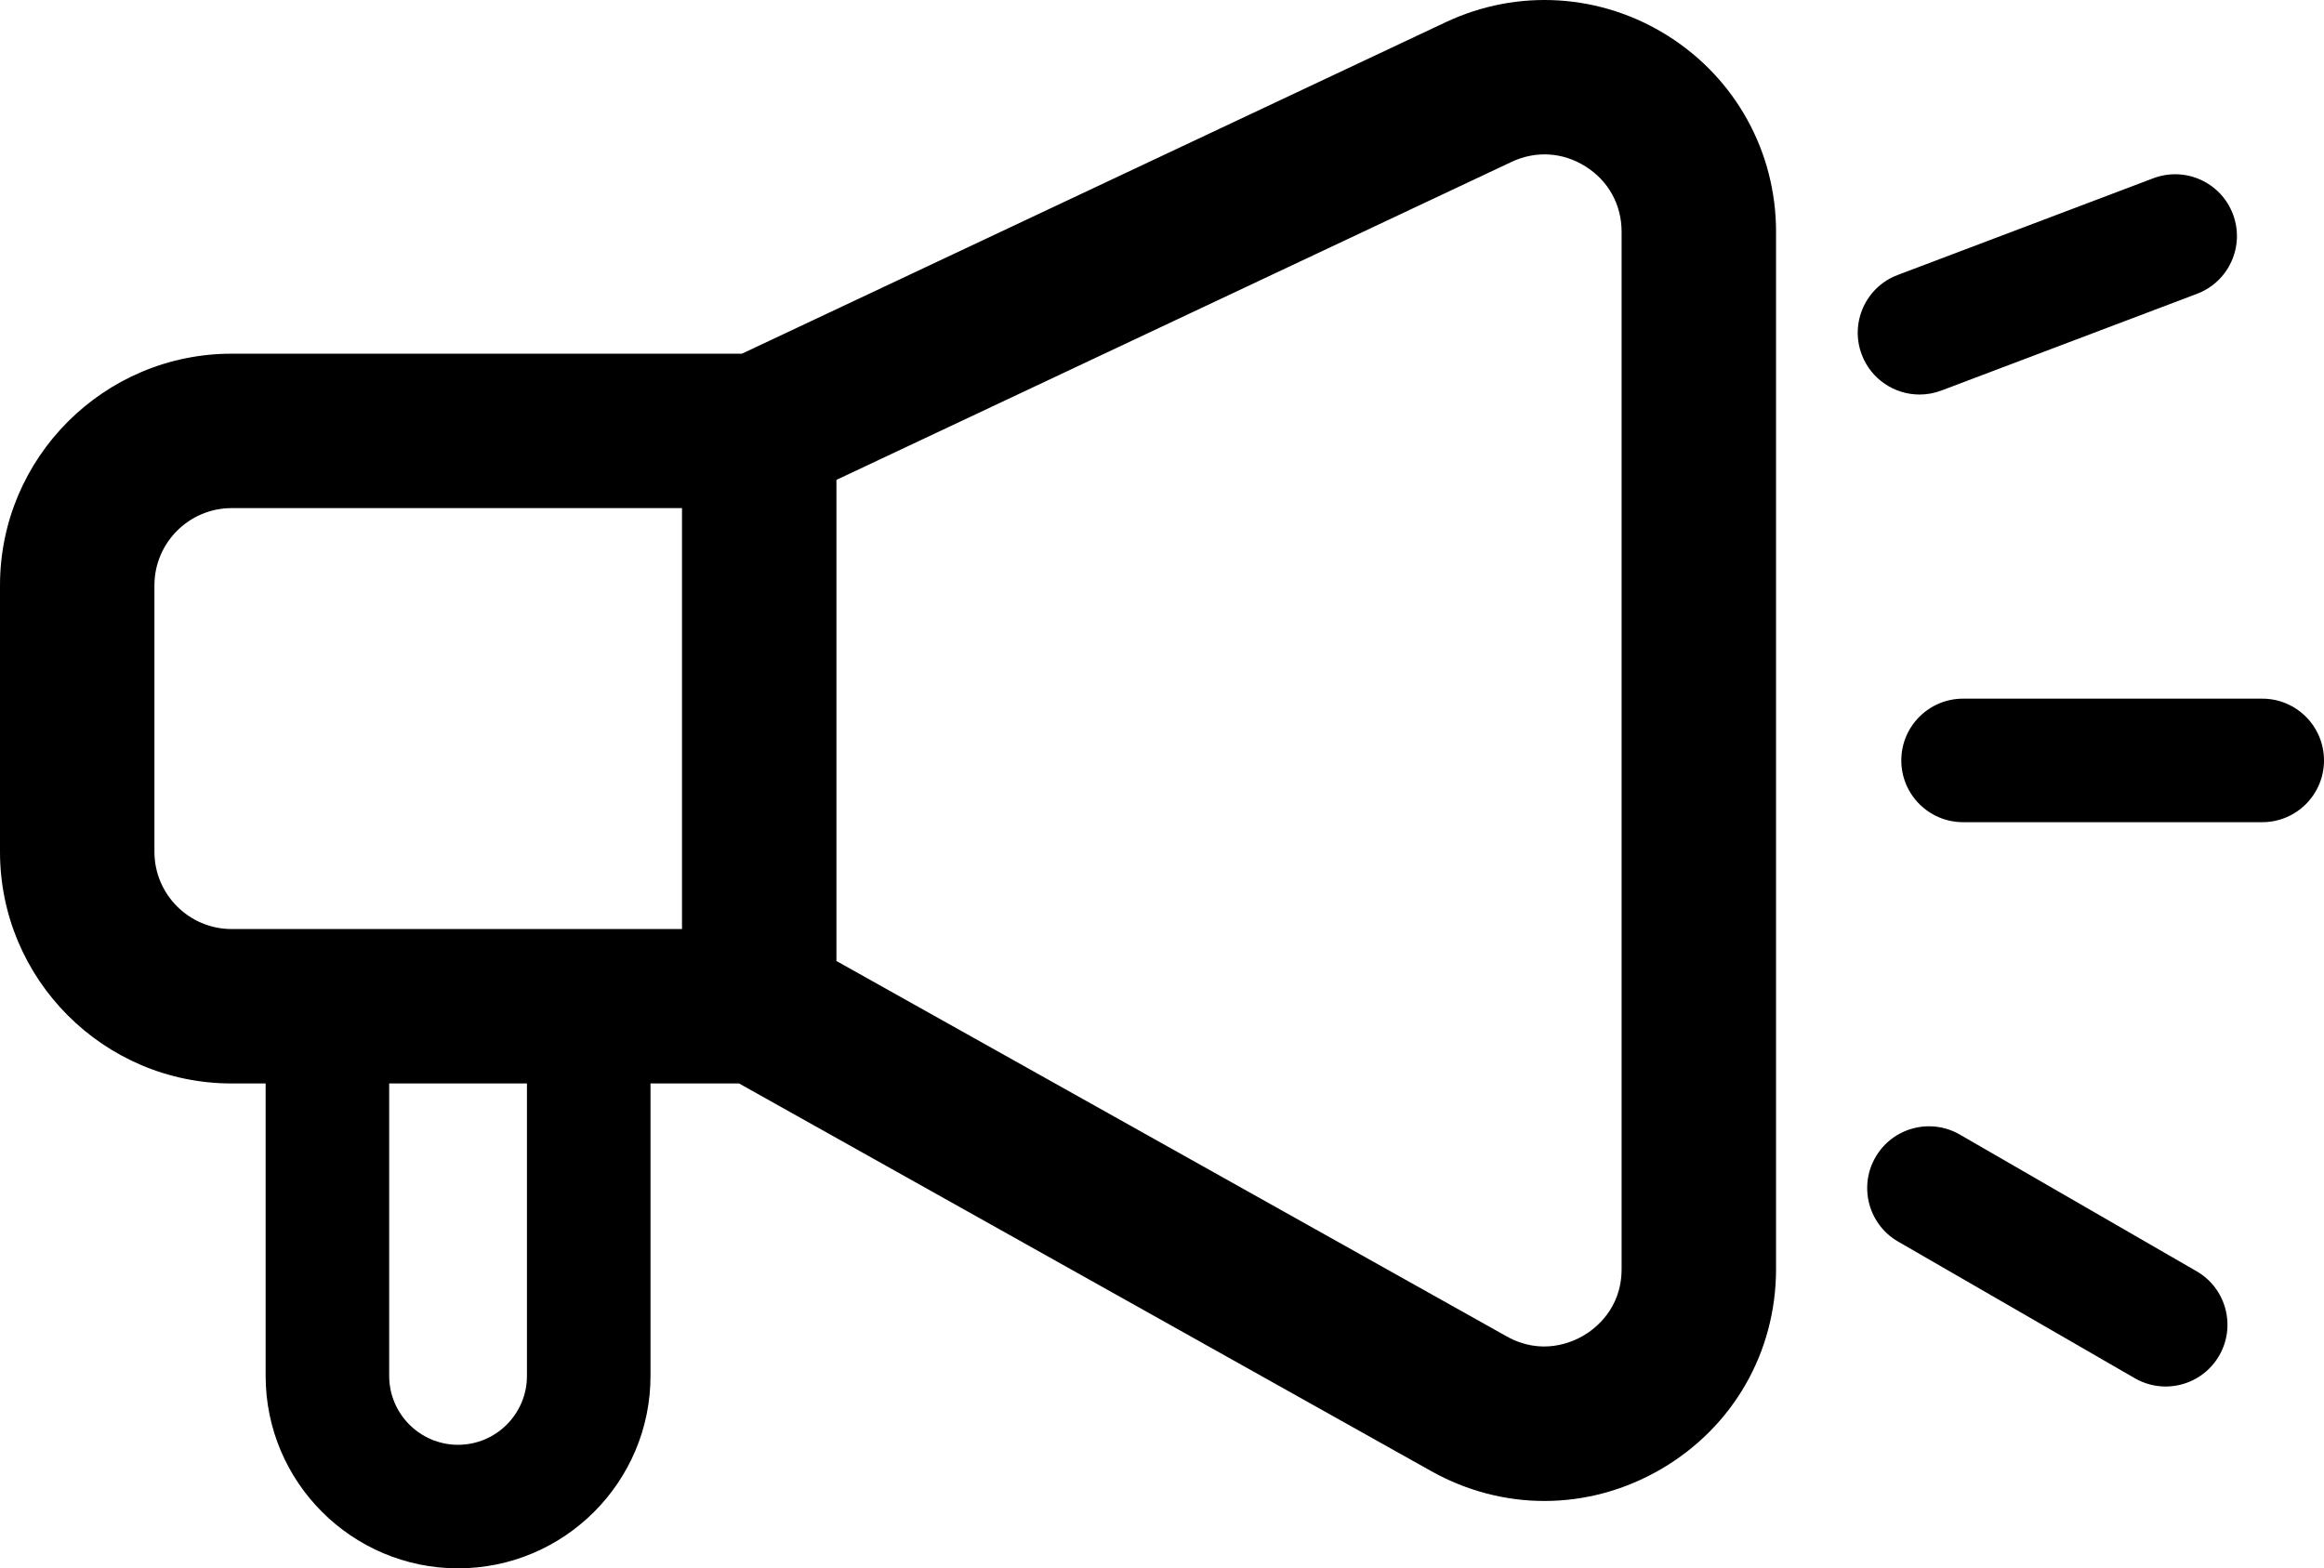
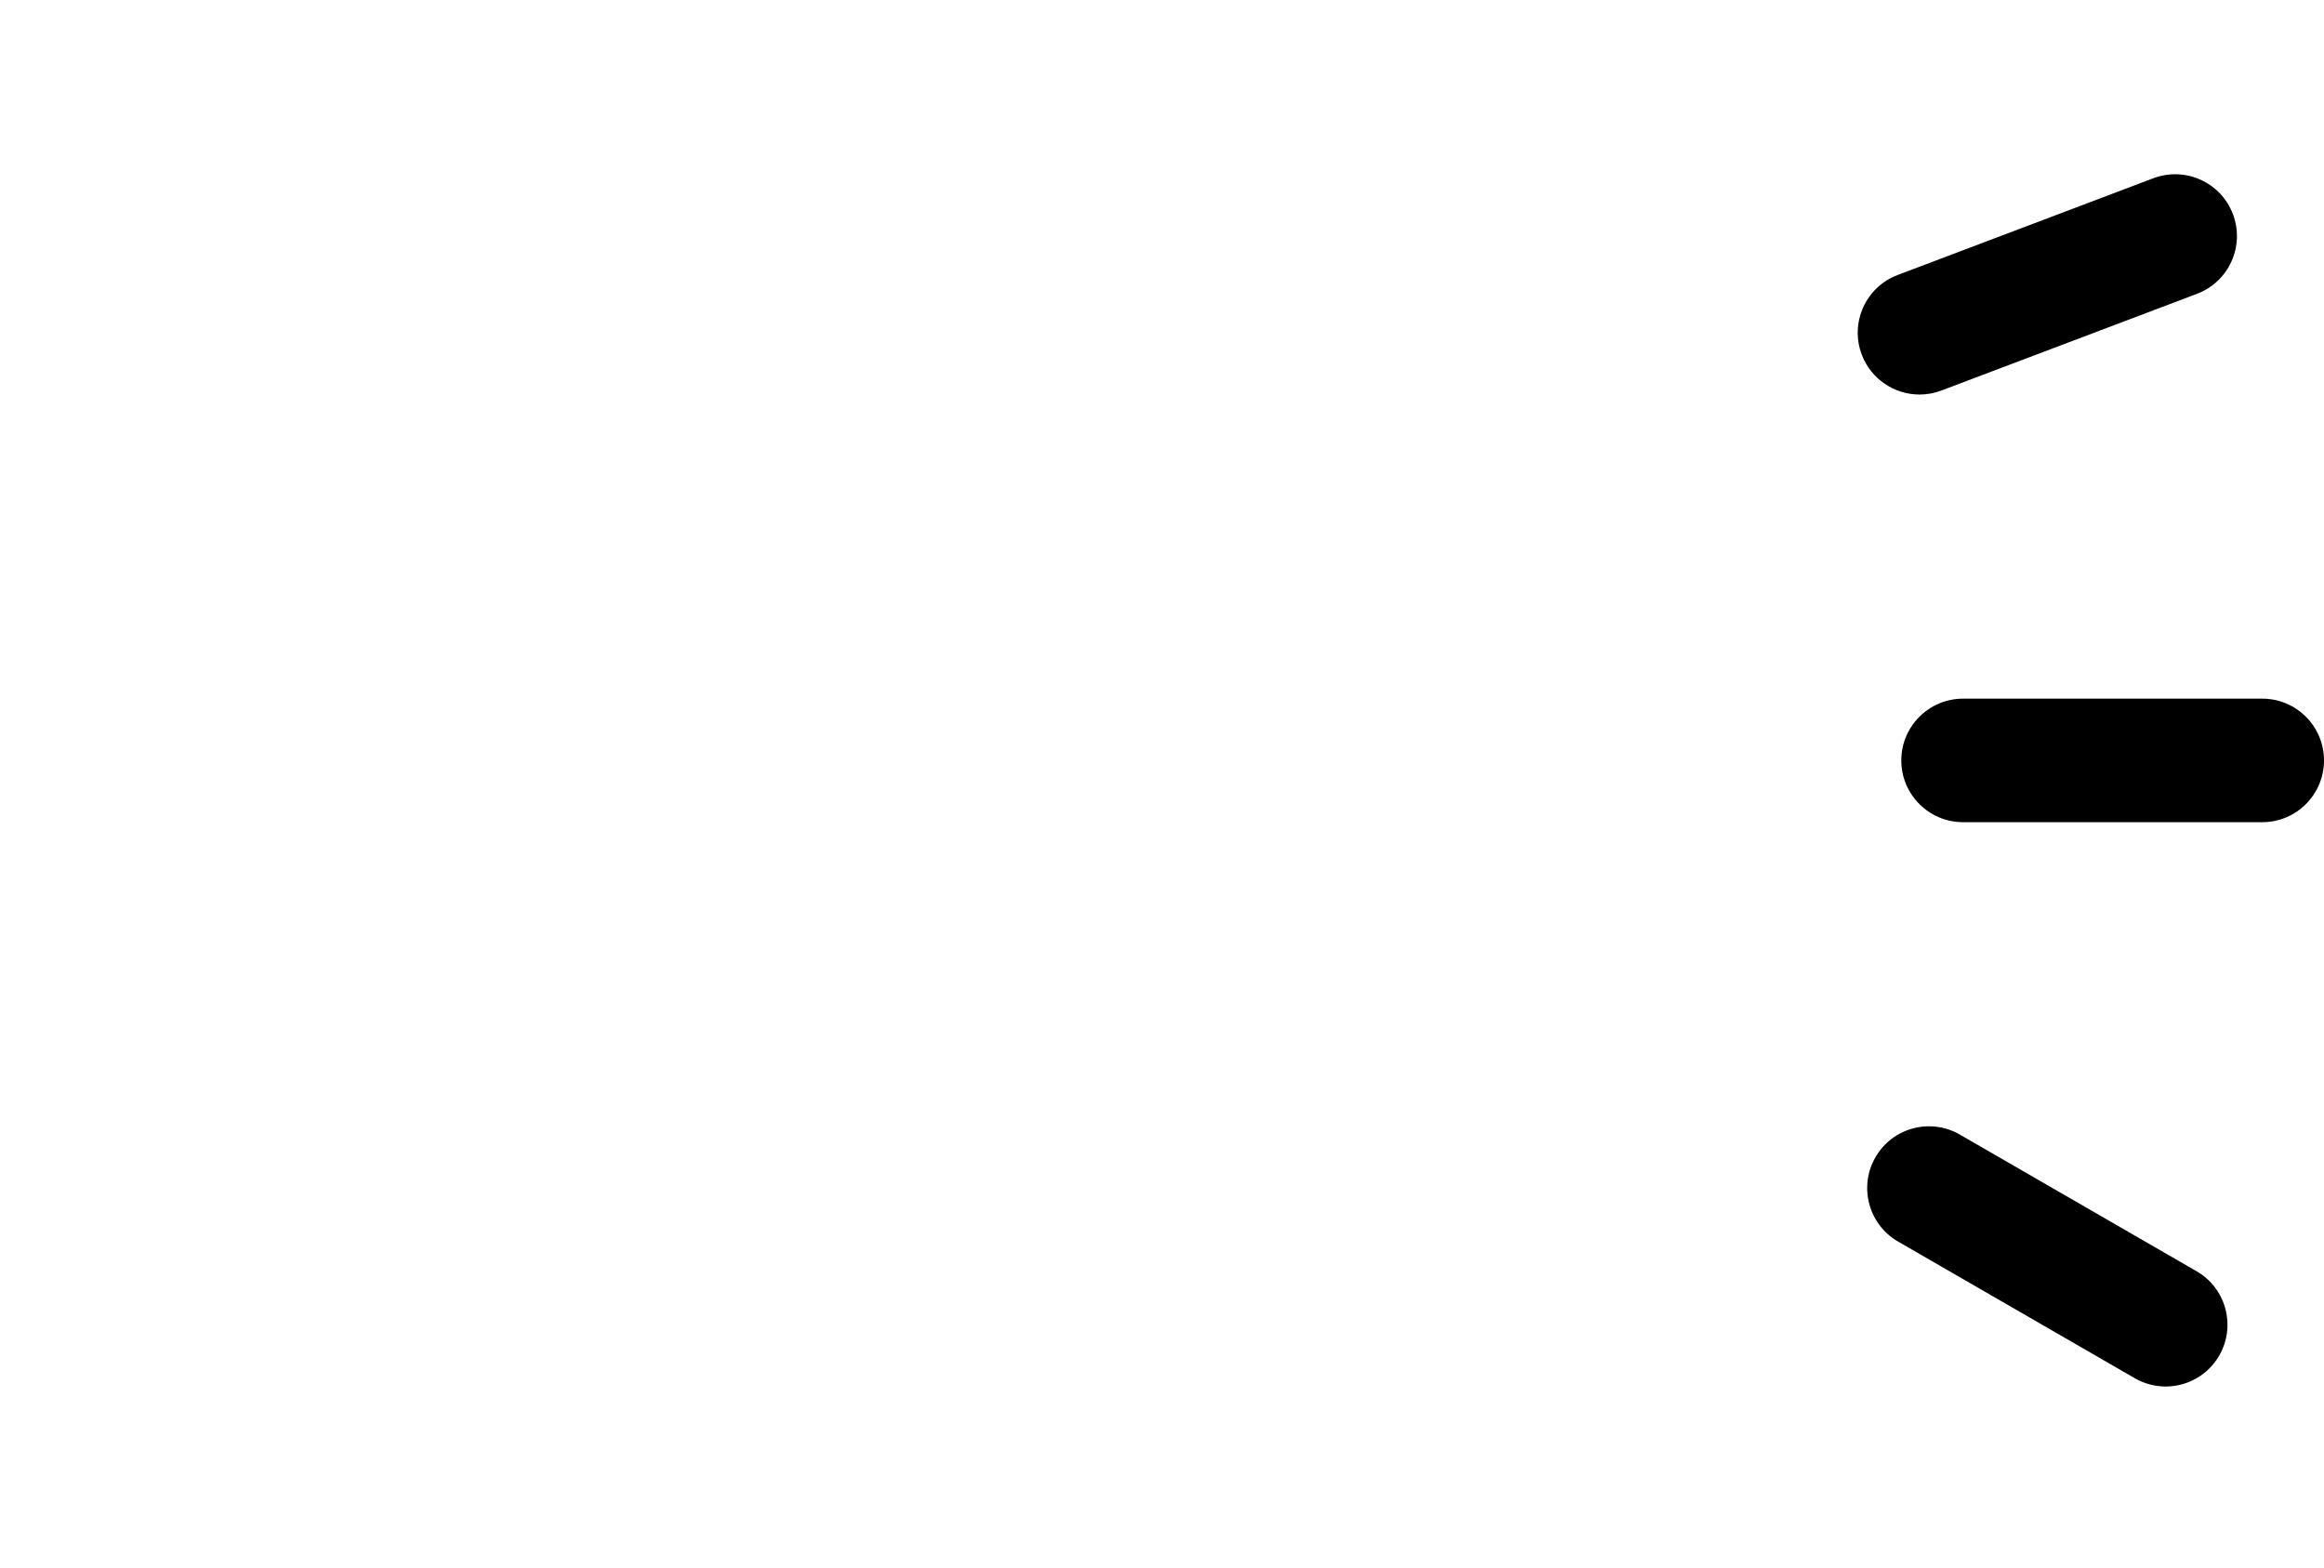
<svg xmlns="http://www.w3.org/2000/svg" height="2784.2" preserveAspectRatio="xMidYMid meet" version="1.0" viewBox="0.0 0.0 4125.1 2784.2" width="4125.1" zoomAndPan="magnify">
  <defs>
    <clipPath id="a">
-       <path d="M 0 0 L 3153 0 L 3153 2784.199 L 0 2784.199 Z M 0 0" />
-     </clipPath>
+       </clipPath>
    <clipPath id="b">
      <path d="M 3374 1240 L 4125.109 1240 L 4125.109 1460 L 3374 1460 Z M 3374 1240" />
    </clipPath>
  </defs>
  <g>
    <g clip-path="url(#a)" id="change1_3">
-       <path d="M 2878.355 2252.84 C 2878.355 2323.73 2830.969 2359.141 2810.605 2371.082 C 2790.219 2383.051 2736.203 2407.059 2674.312 2372.418 L 1484.676 1706.031 L 1484.676 851.906 L 2682.883 287.469 C 2726.125 267.047 2774.246 270.082 2814.723 295.73 C 2855.145 321.375 2878.355 363.574 2878.355 411.461 Z M 935.332 2442.641 C 935.332 2510.051 880.492 2564.902 813.07 2564.902 C 745.648 2564.902 690.809 2510.051 690.809 2442.641 L 690.809 1923.434 L 935.332 1923.434 Z M 274.129 1512.23 L 274.129 1039.094 C 274.129 963.523 335.621 902.031 411.195 902.031 L 1210.547 902.031 L 1210.547 1649.301 L 411.195 1649.301 C 335.621 1649.301 274.129 1587.812 274.129 1512.23 Z M 2961.559 64.242 C 2841.977 -11.609 2694.137 -20.836 2566.047 39.469 L 1316.93 627.898 L 411.195 627.898 C 184.461 627.898 0 812.367 0 1039.094 L 0 1512.23 C 0 1738.98 184.461 1923.434 411.195 1923.434 L 471.508 1923.434 L 471.508 2442.641 C 471.508 2630.969 624.727 2784.199 813.07 2784.199 C 1001.418 2784.199 1154.641 2630.969 1154.641 2442.641 L 1154.641 1923.434 L 1311.82 1923.434 L 2540.344 2611.59 C 2603.508 2646.949 2672.457 2664.621 2741.367 2664.621 C 2812.887 2664.621 2884.352 2645.59 2949.18 2607.602 C 3076.477 2532.988 3152.484 2400.371 3152.484 2252.84 L 3152.484 411.461 C 3152.484 269.871 3081.117 140.078 2961.559 64.242" fill="inherit" />
-     </g>
+       </g>
    <g clip-path="url(#b)" id="change1_4">
      <path d="M 4015.473 1240.297 L 3484.477 1240.297 C 3423.914 1240.297 3374.816 1289.398 3374.816 1349.949 C 3374.816 1410.508 3423.914 1459.598 3484.477 1459.598 L 4015.473 1459.598 C 4076.012 1459.598 4125.105 1410.508 4125.105 1349.949 C 4125.105 1289.398 4076.012 1240.297 4015.473 1240.297" fill="inherit" />
    </g>
    <g id="change1_1">
      <path d="M 3898.926 2256.801 L 3478.762 2014.211 C 3426.309 1983.883 3359.242 2001.891 3328.977 2054.34 C 3298.707 2106.781 3316.676 2173.84 3369.105 2204.121 L 3789.27 2446.711 C 3806.535 2456.703 3825.383 2461.43 3843.988 2461.43 C 3881.906 2461.43 3918.75 2441.758 3939.059 2406.582 C 3969.328 2354.141 3951.355 2287.078 3898.926 2256.801" fill="inherit" />
    </g>
    <g id="change1_2">
      <path d="M 3407.184 700.406 C 3420.066 700.406 3433.195 698.117 3445.98 693.285 L 3899.695 521.578 C 3956.316 500.137 3984.895 436.852 3963.453 380.215 C 3942.039 323.613 3878.914 295.035 3822.074 316.477 L 3368.336 488.168 C 3311.715 509.613 3283.16 572.898 3304.602 629.527 C 3321.199 673.395 3362.906 700.406 3407.184 700.406" fill="inherit" />
    </g>
  </g>
</svg>